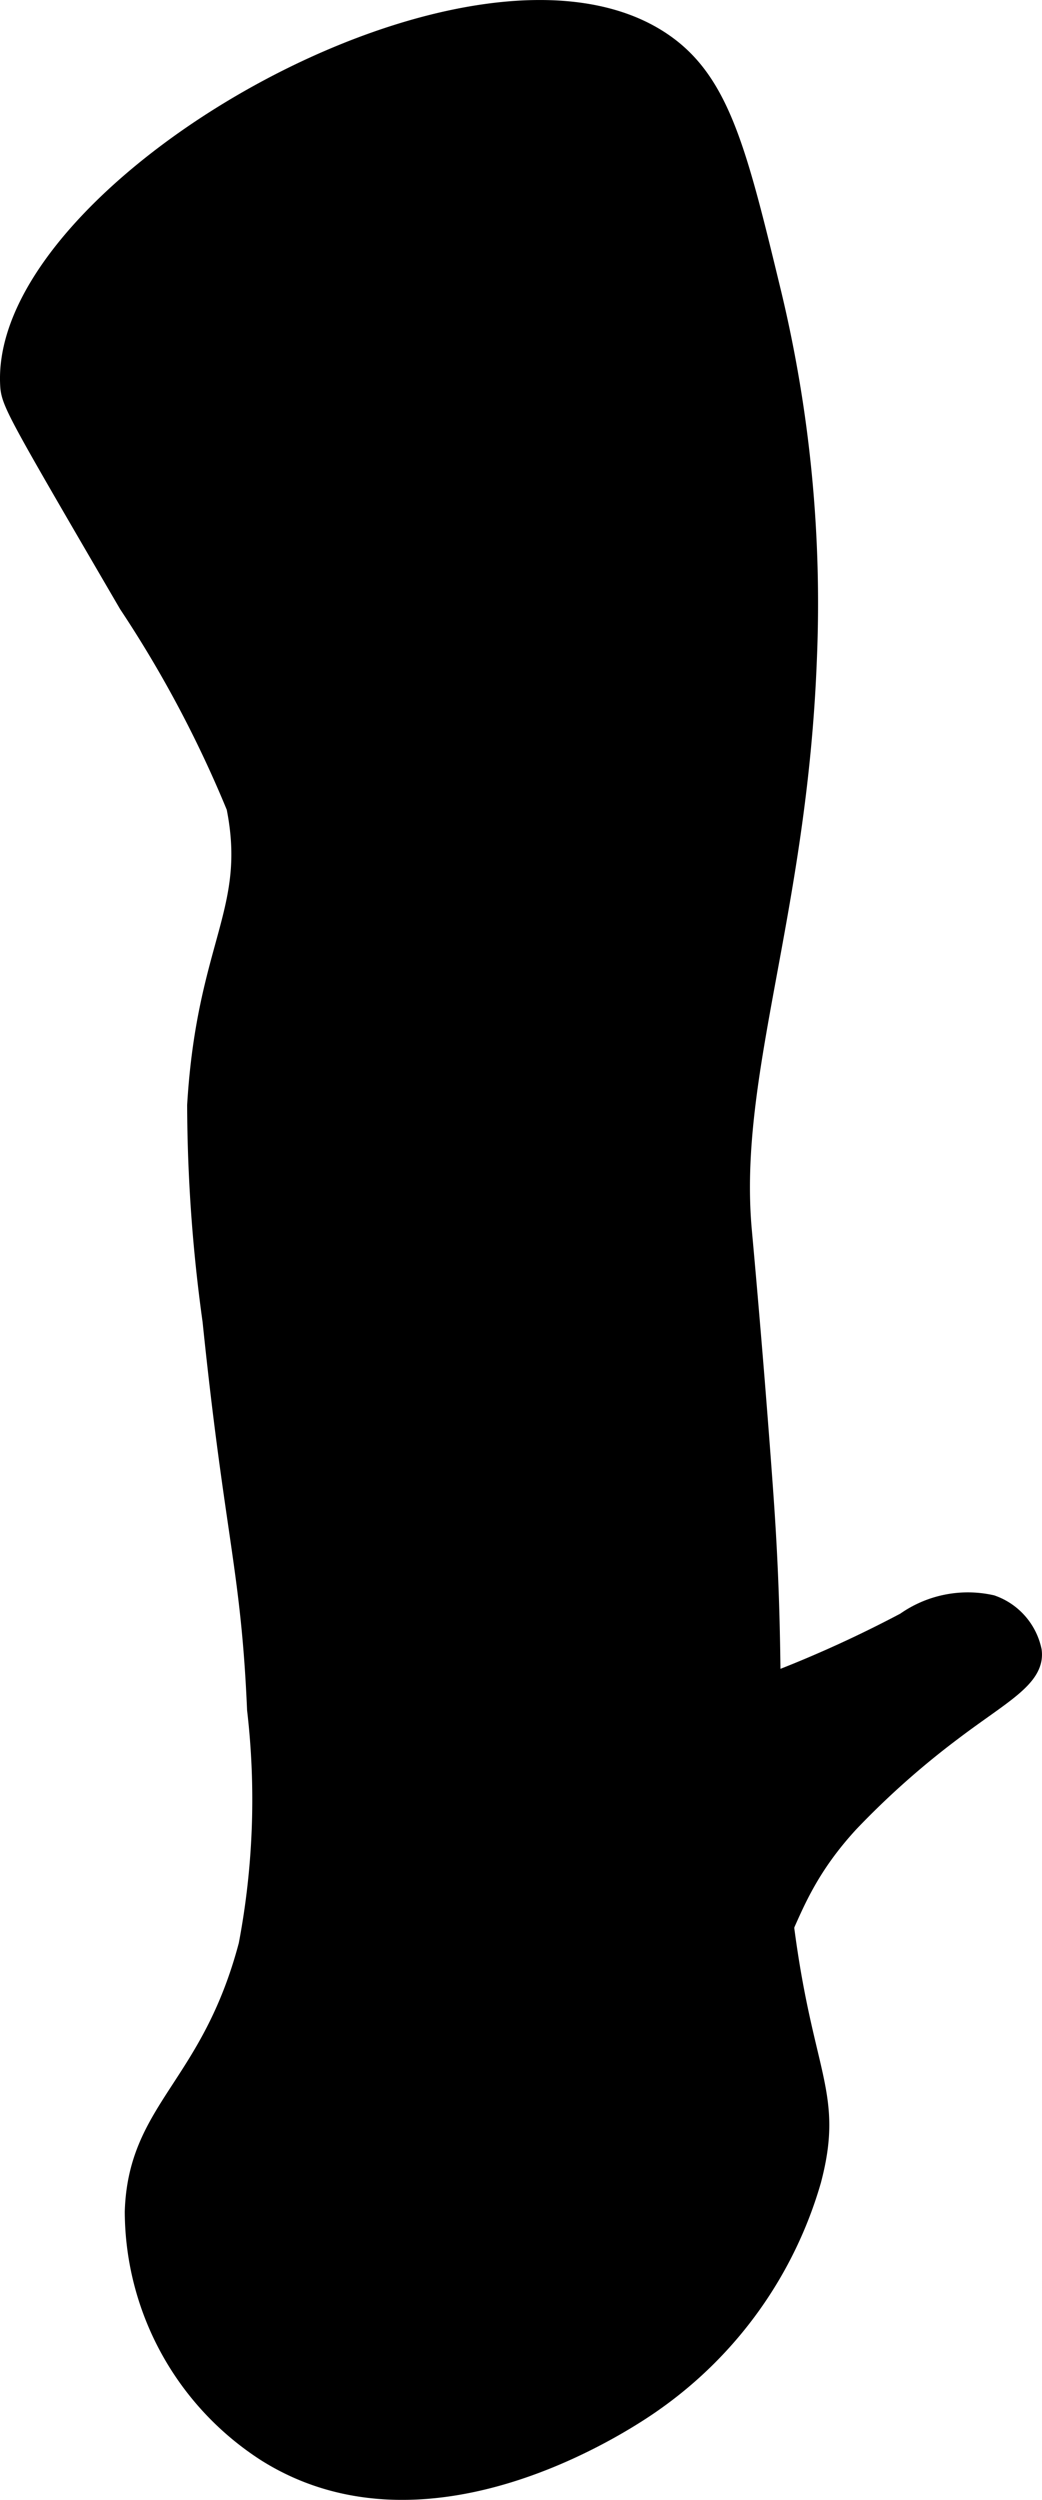
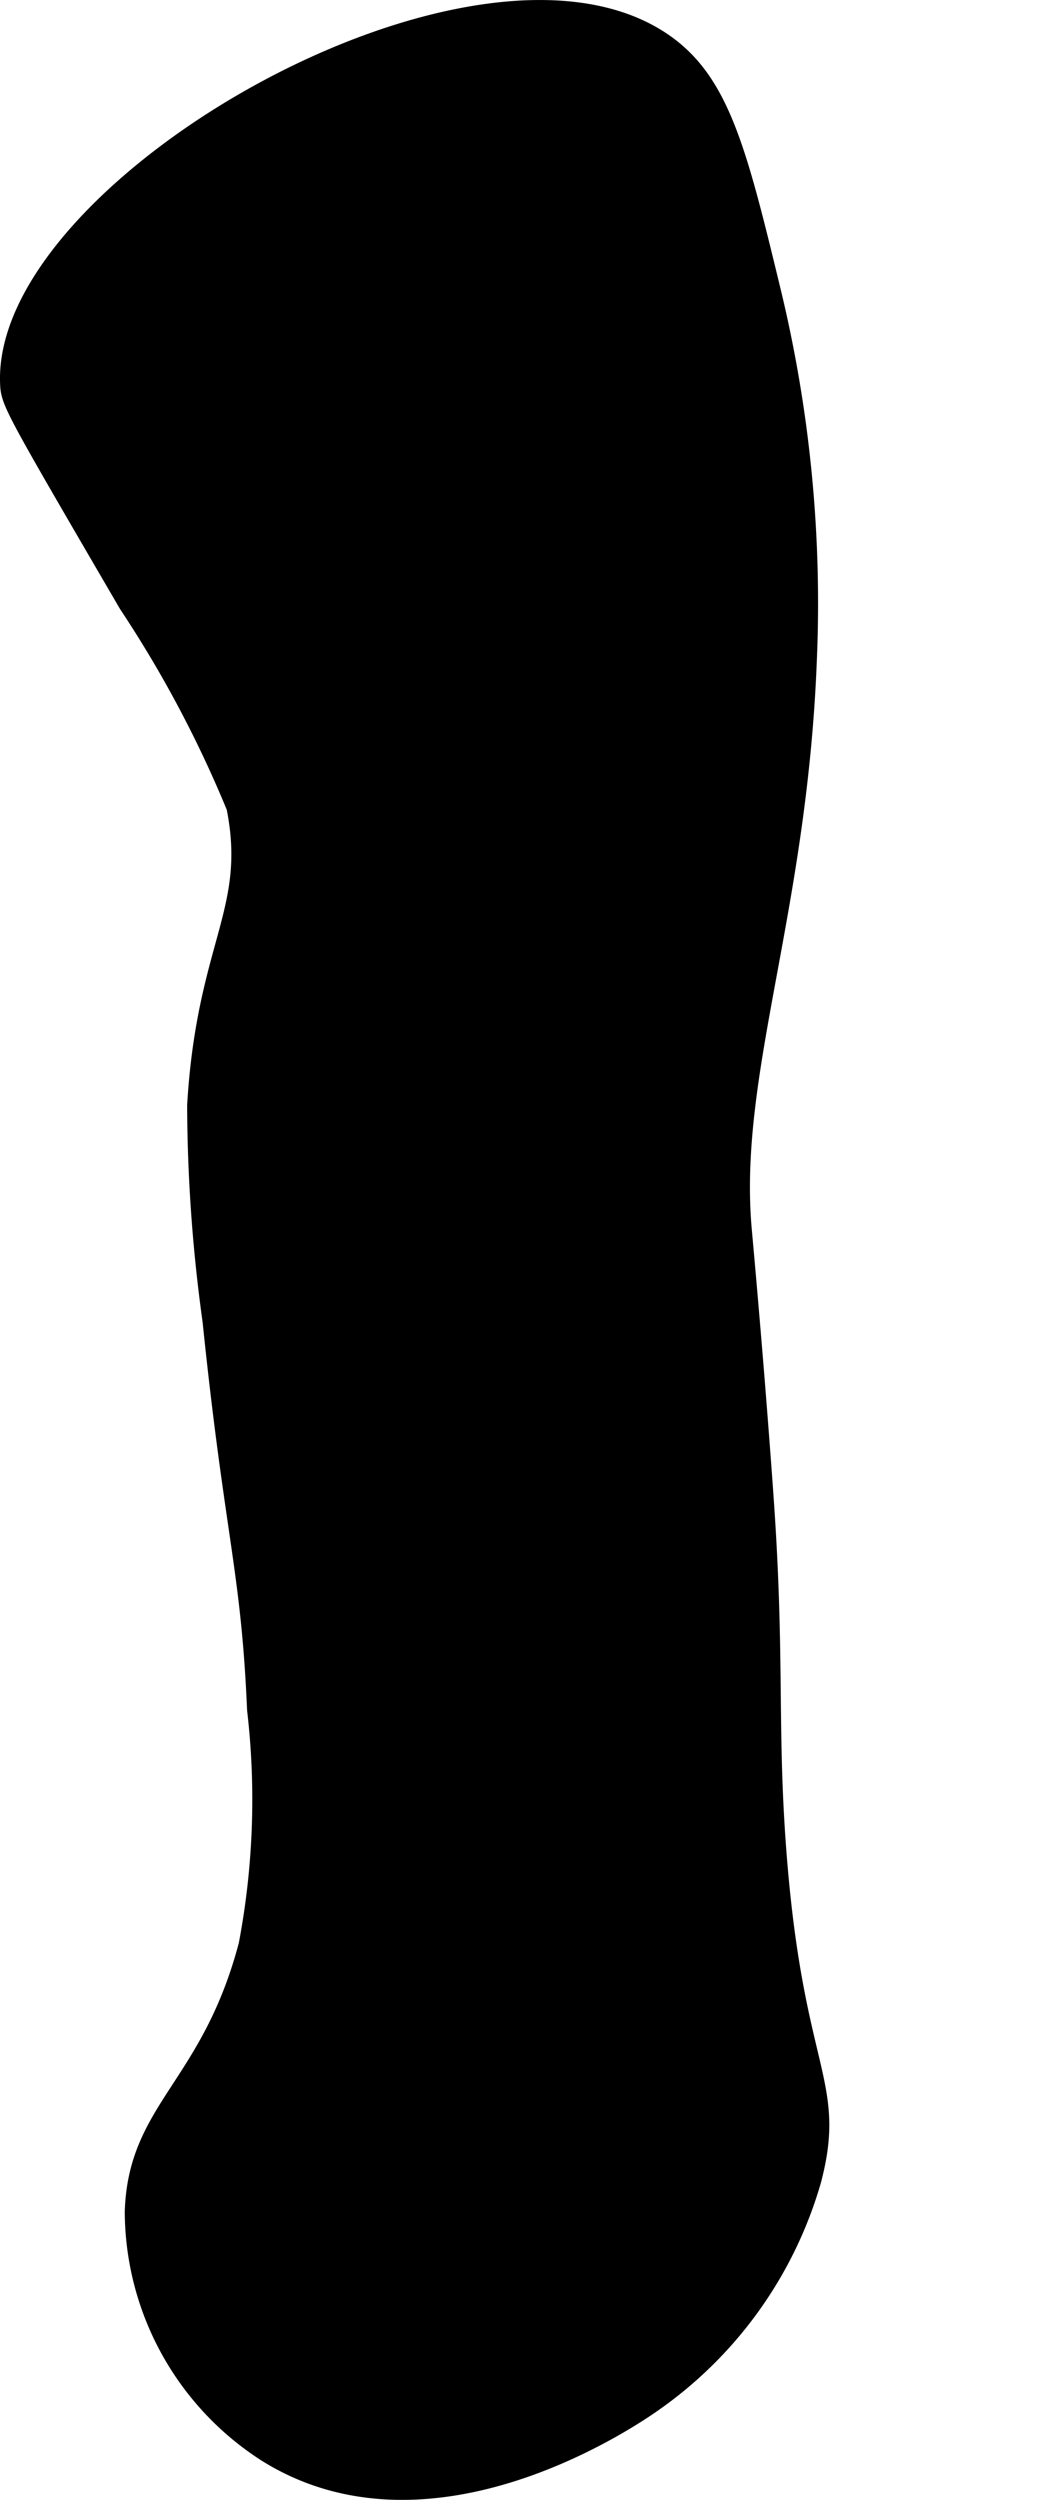
<svg xmlns="http://www.w3.org/2000/svg" version="1.1" width="2.681mm" height="6.43mm" viewBox="0 0 7.6 18.227">
  <defs>
    <style type="text/css">
      .a {
        stroke: #000;
        stroke-miterlimit: 10;
        stroke-width: 0.15px;
      }
    </style>
  </defs>
  <path class="a" d="M.94,4.402a8.553,8.553,0,0,1,.786,1.48c.152.76-.216,1.004-.286,2.176a11.609,11.609,0,0,0,.112,1.571c.162,1.569.281,1.81.325,2.835a5.683,5.683,0,0,1-.062,1.719c-.274,1.037-.806,1.192-.83,1.942a2.089,2.089,0,0,0,.963,1.752c1.205.755,2.686-.275,2.825-.375A2.981,2.981,0,0,0,5.915,15.895c.191-.725-.135-.777-.257-2.431-.066-.9-.007-1.398-.094-2.594-.026-.366-.062-.812-.062-.812-.049-.605-.088-1.027-.094-1.094-.1-1.14.404-2.303.475-4.157a9.671,9.671,0,0,0-.258-2.664C5.379,1.126,5.255.617,4.852.328,3.509-.637.006,1.368.076,2.802.082,2.931.114,2.985.94,4.402Z" />
-   <path class="a" d="M4.523,14.829c-.823-.073-1.164-1.145-1.25-1.417a.512.512,0,0,1,0-.417.597.597,0,0,1,.458-.208,9.317,9.317,0,0,0,1.375-.333,8.784,8.784,0,0,0,1.5-.625.785.785,0,0,1,.625-.125.451.451,0,0,1,.292.333c.026.192-.229.314-.583.583a6.097,6.097,0,0,0-.75.667c-.565.615-.418,1.011-.917,1.333A1.213,1.213,0,0,1,4.523,14.829Z" />
</svg>